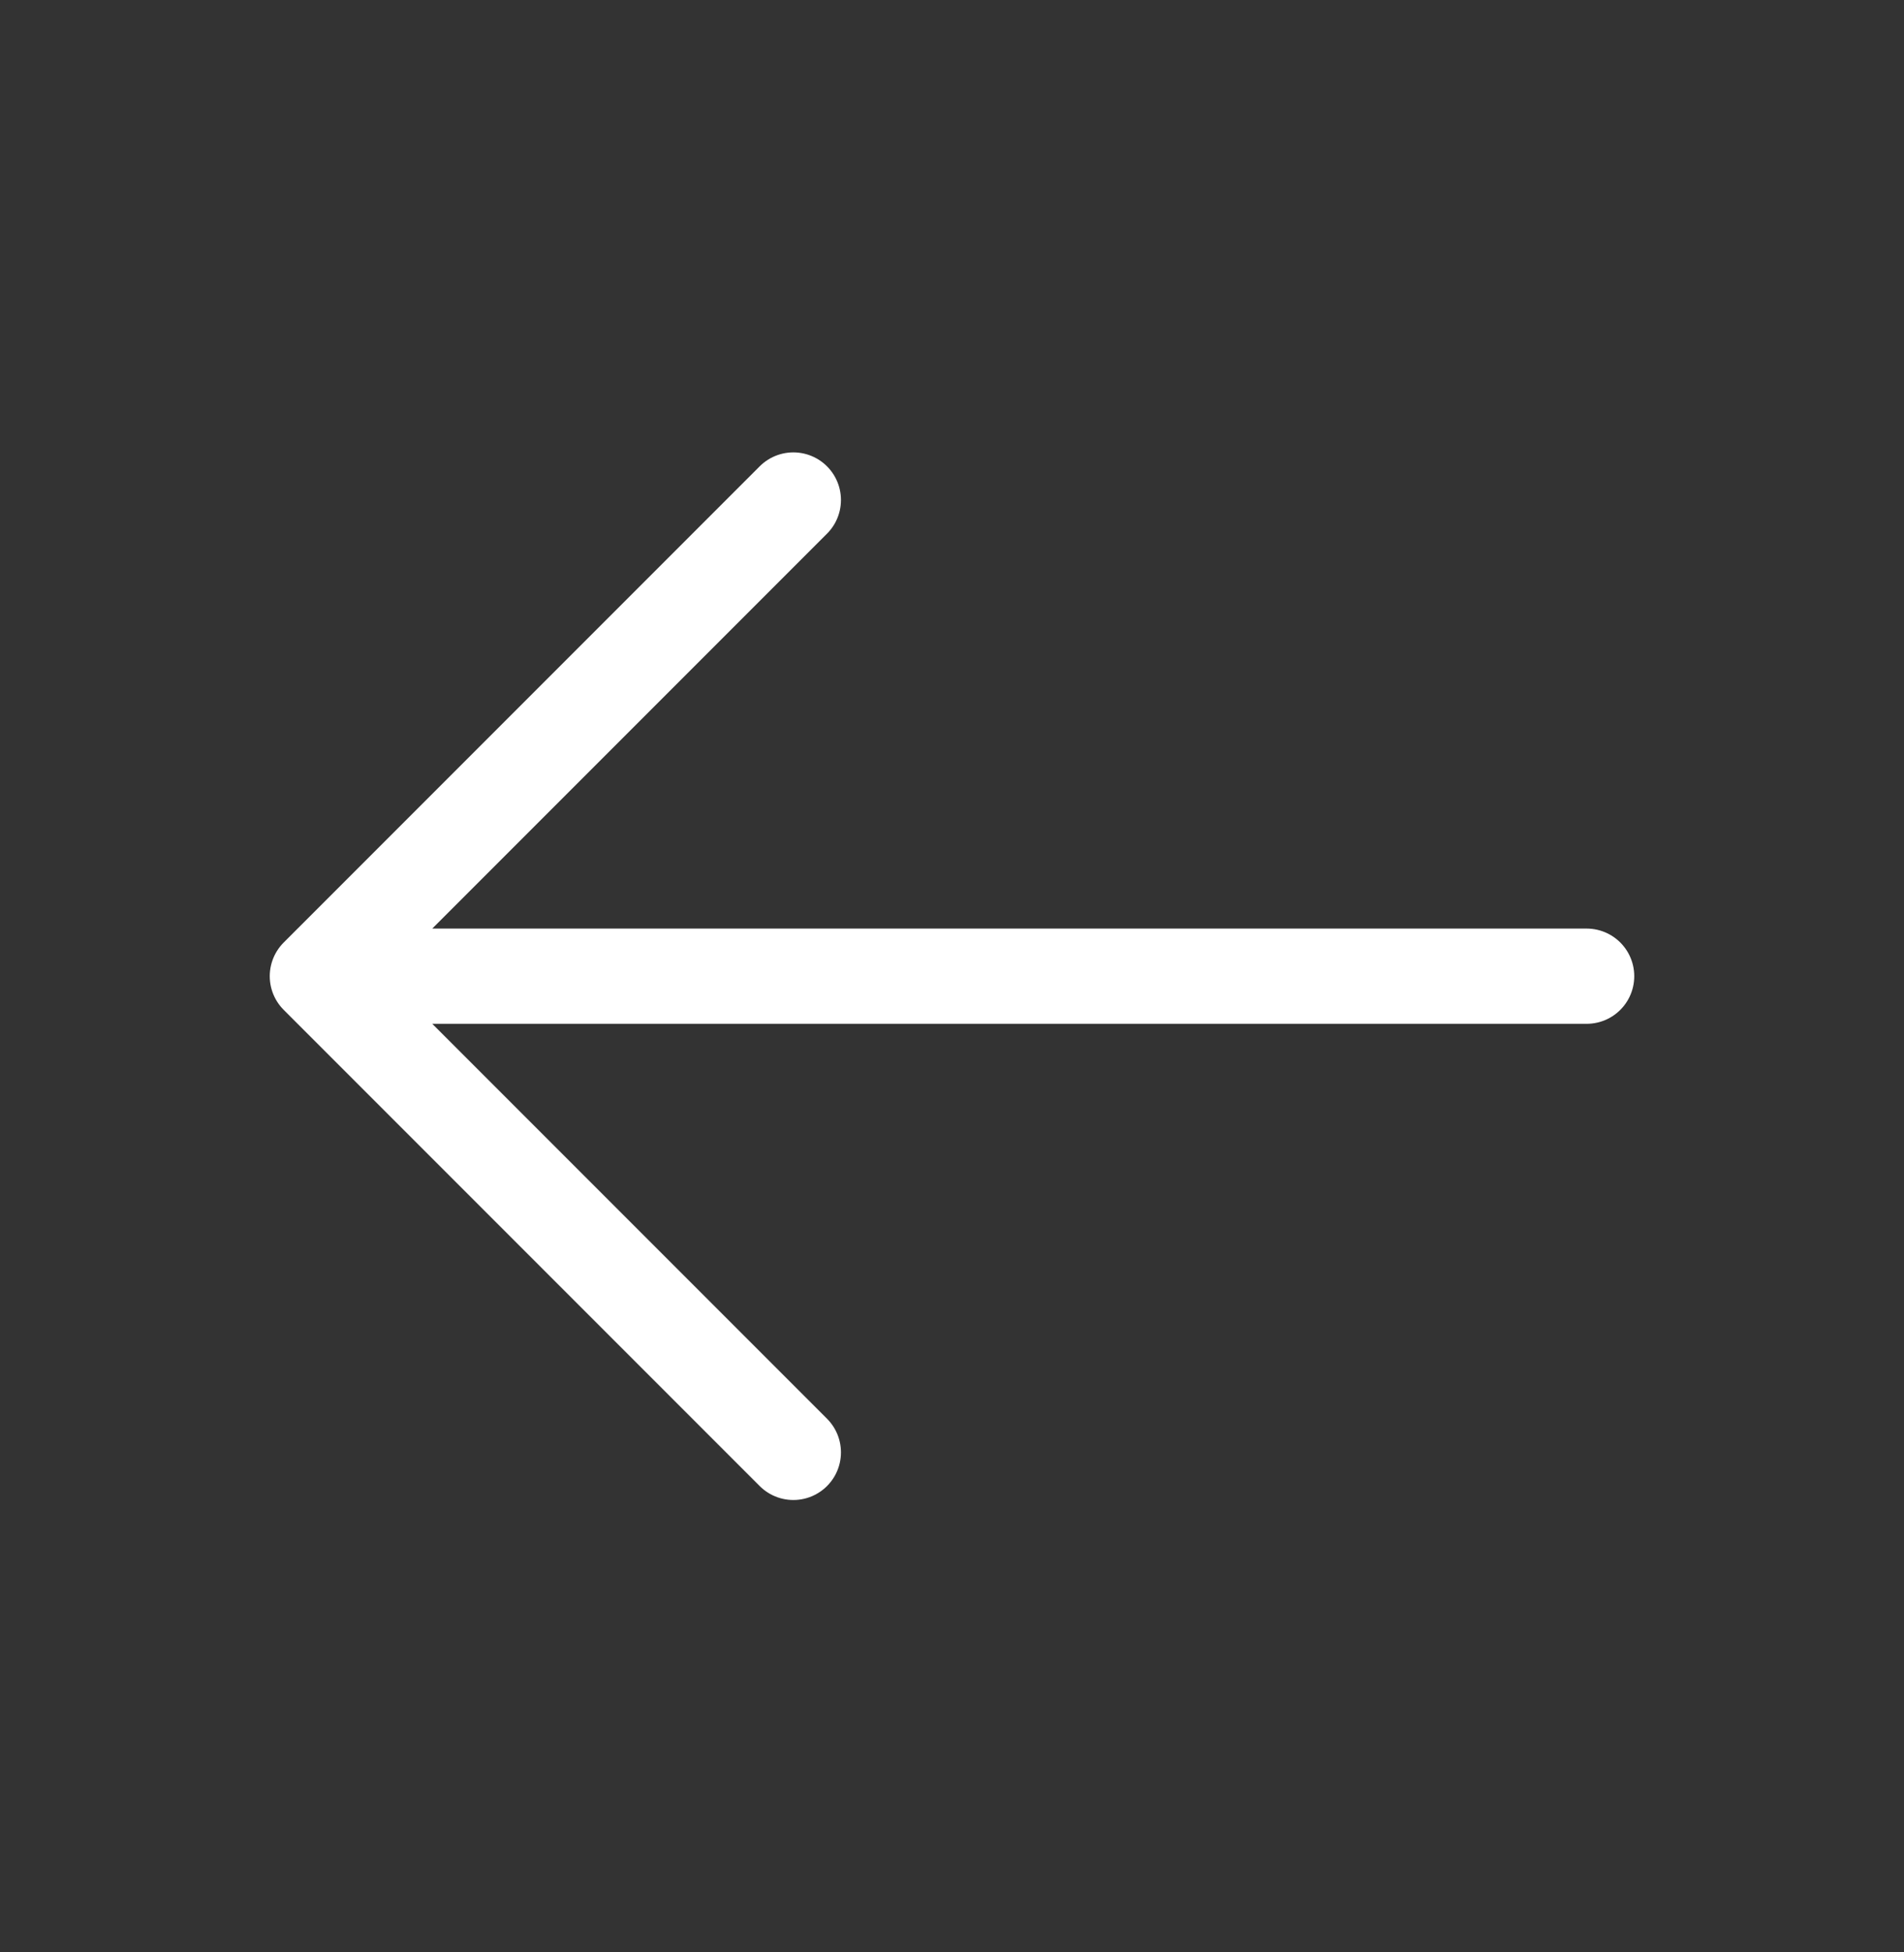
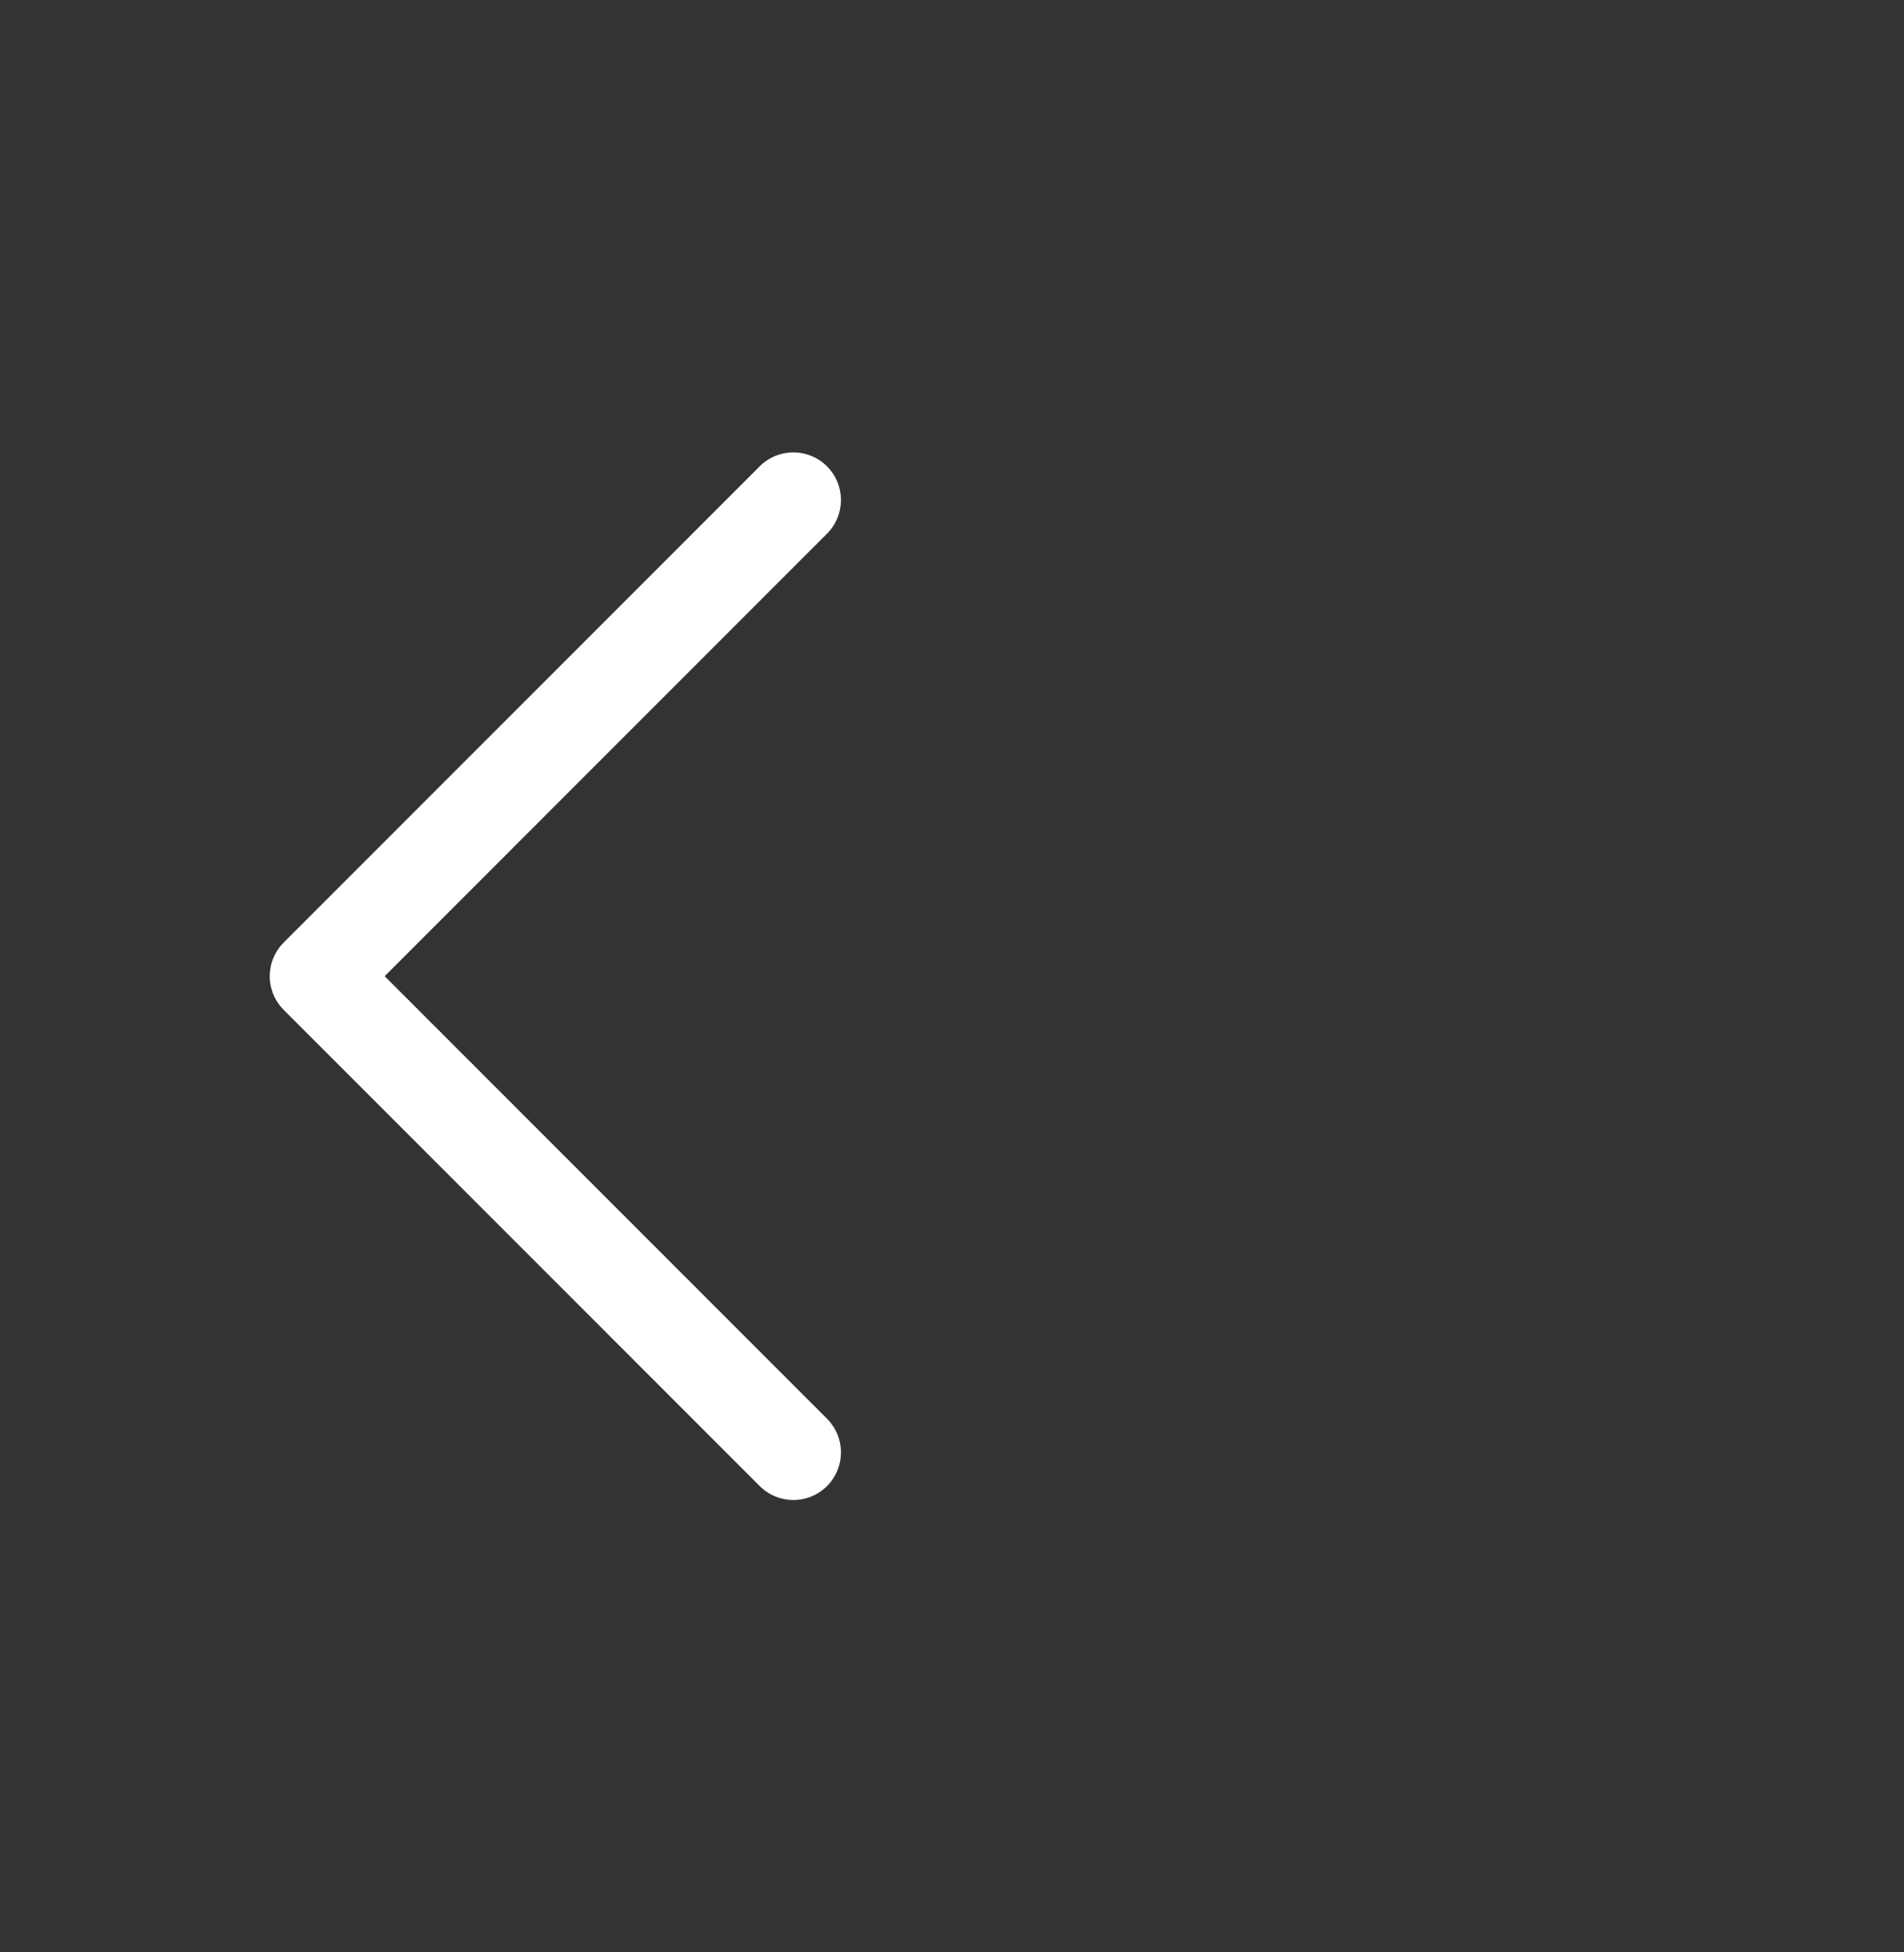
<svg xmlns="http://www.w3.org/2000/svg" width="40" height="41" viewBox="0 0 40 41" fill="none">
  <rect x="0" y="0" width="40" height="41" fill="#333333" stroke="none" />
-   <path d="M33.333 20.5H6.667M6.667 20.5L16.667 30.5M6.667 20.5L16.667 10.5" stroke="white" stroke-width="2" stroke-linecap="round" stroke-linejoin="round" />
+   <path d="M33.333 20.5M6.667 20.5L16.667 30.5M6.667 20.5L16.667 10.5" stroke="white" stroke-width="2" stroke-linecap="round" stroke-linejoin="round" />
</svg>